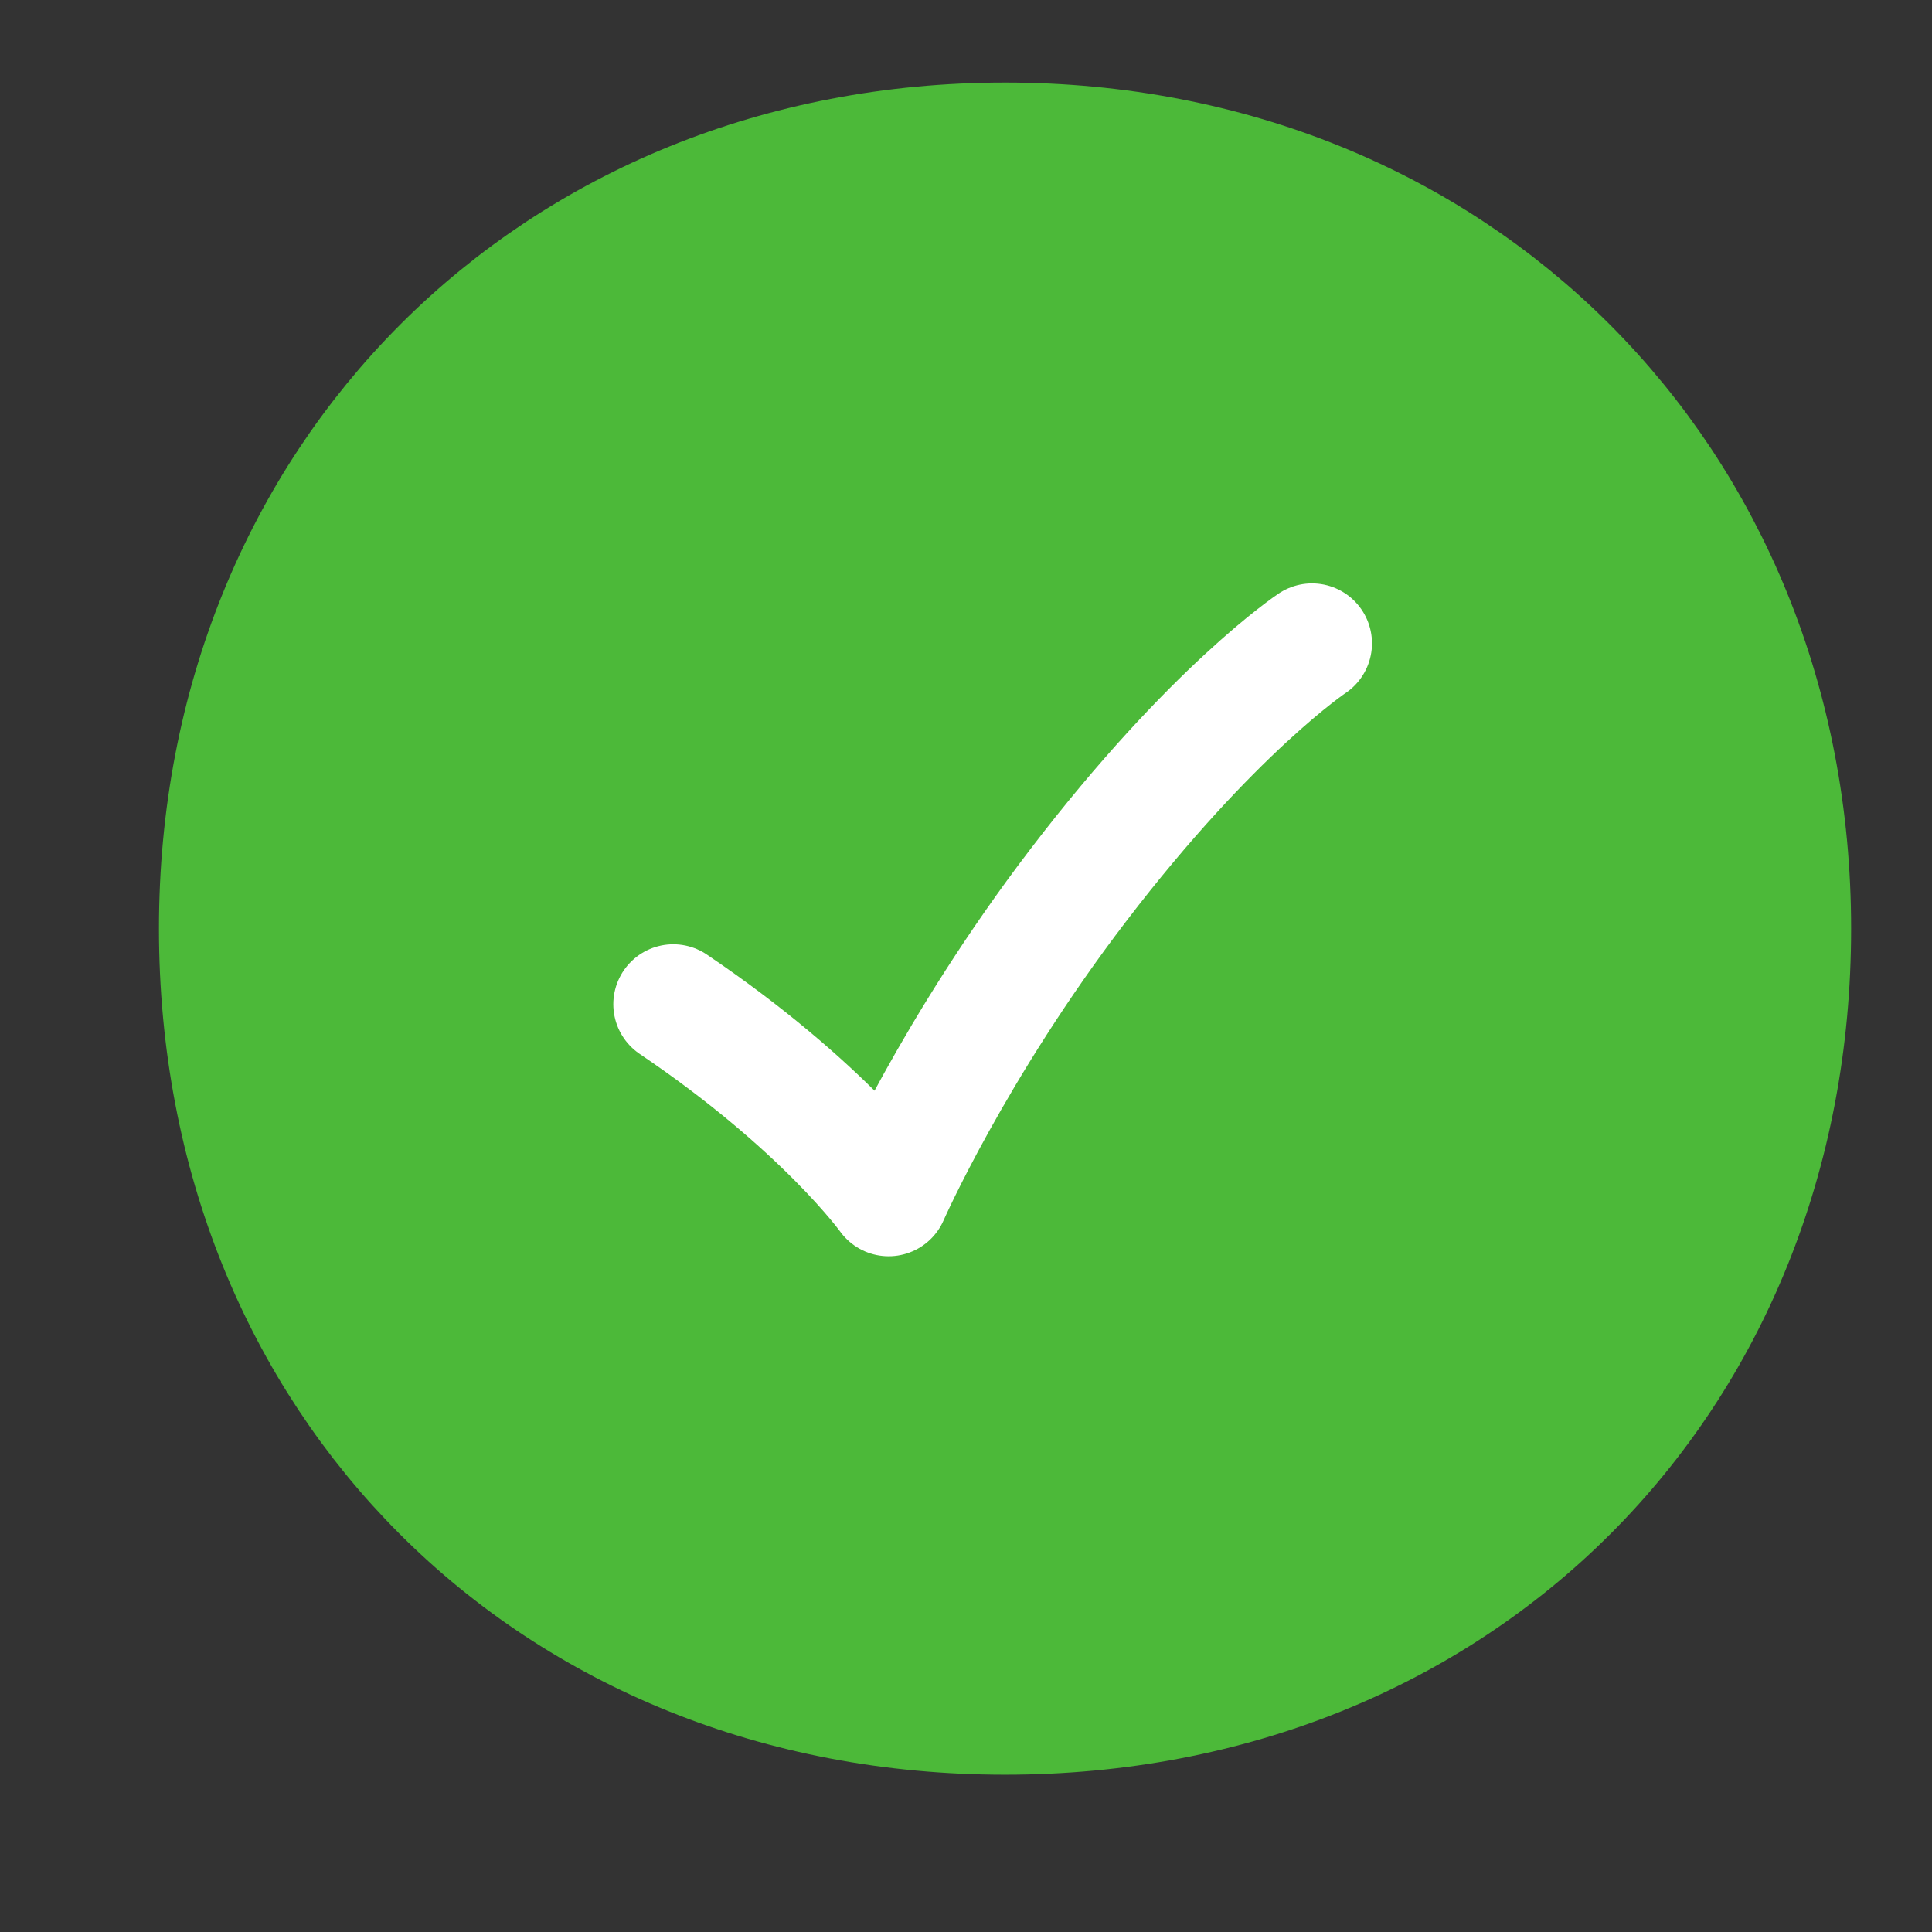
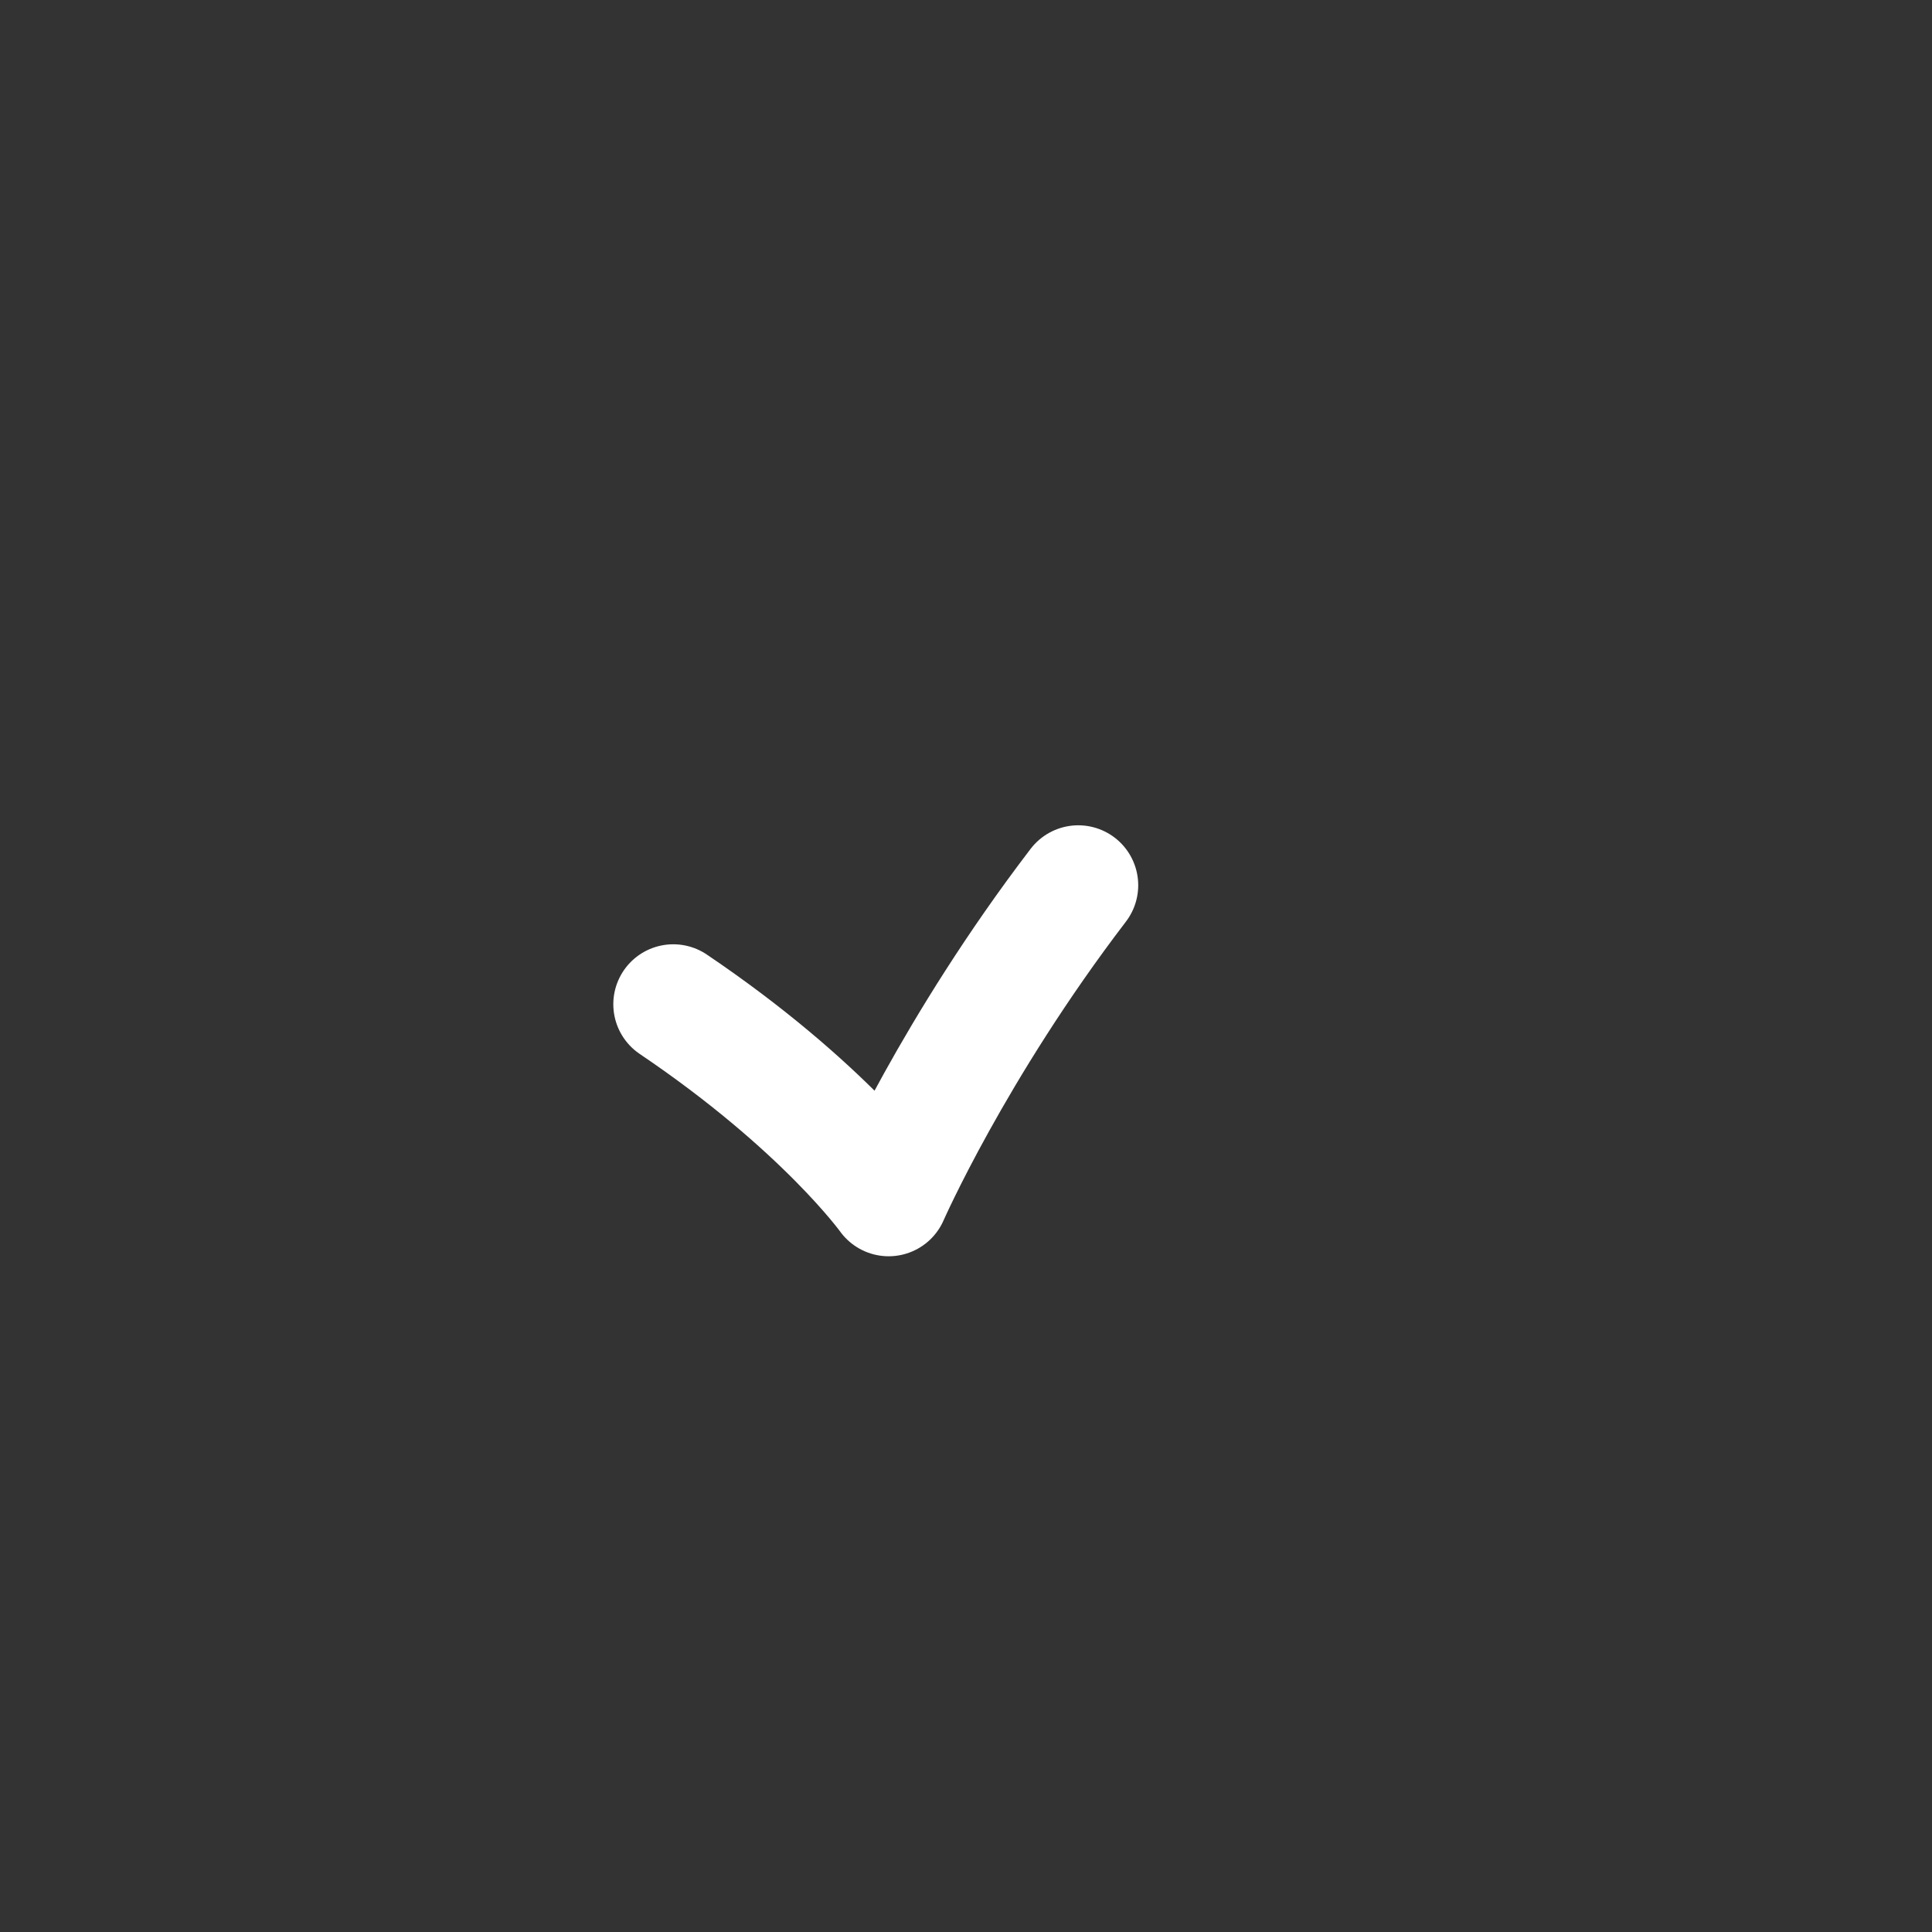
<svg xmlns="http://www.w3.org/2000/svg" width="29" height="29" viewBox="0 0 29 29" fill="none">
  <rect x="0" y="0" width="29" height="29" fill="#333333" stroke="none" />
-   <path d="M15.086 2.239C21.794 2.239 26.786 7.231 26.786 13.939C26.786 20.684 21.831 25.639 15.086 25.639C8.341 25.639 3.386 20.684 3.386 13.939C3.386 7.231 8.378 2.239 15.086 2.239Z" fill="#4CB939" stroke="#4CB939" stroke-width="2" stroke-linecap="round" stroke-linejoin="round" />
-   <path d="M10.106 15.074C12.369 16.602 13.339 17.957 13.339 17.957C13.339 17.957 14.314 15.736 16.185 13.288C18.2 10.65 19.694 9.657 19.694 9.657" stroke="white" stroke-width="1.8" stroke-linecap="round" stroke-linejoin="round" />
+   <path d="M10.106 15.074C12.369 16.602 13.339 17.957 13.339 17.957C13.339 17.957 14.314 15.736 16.185 13.288" stroke="white" stroke-width="1.8" stroke-linecap="round" stroke-linejoin="round" />
</svg>